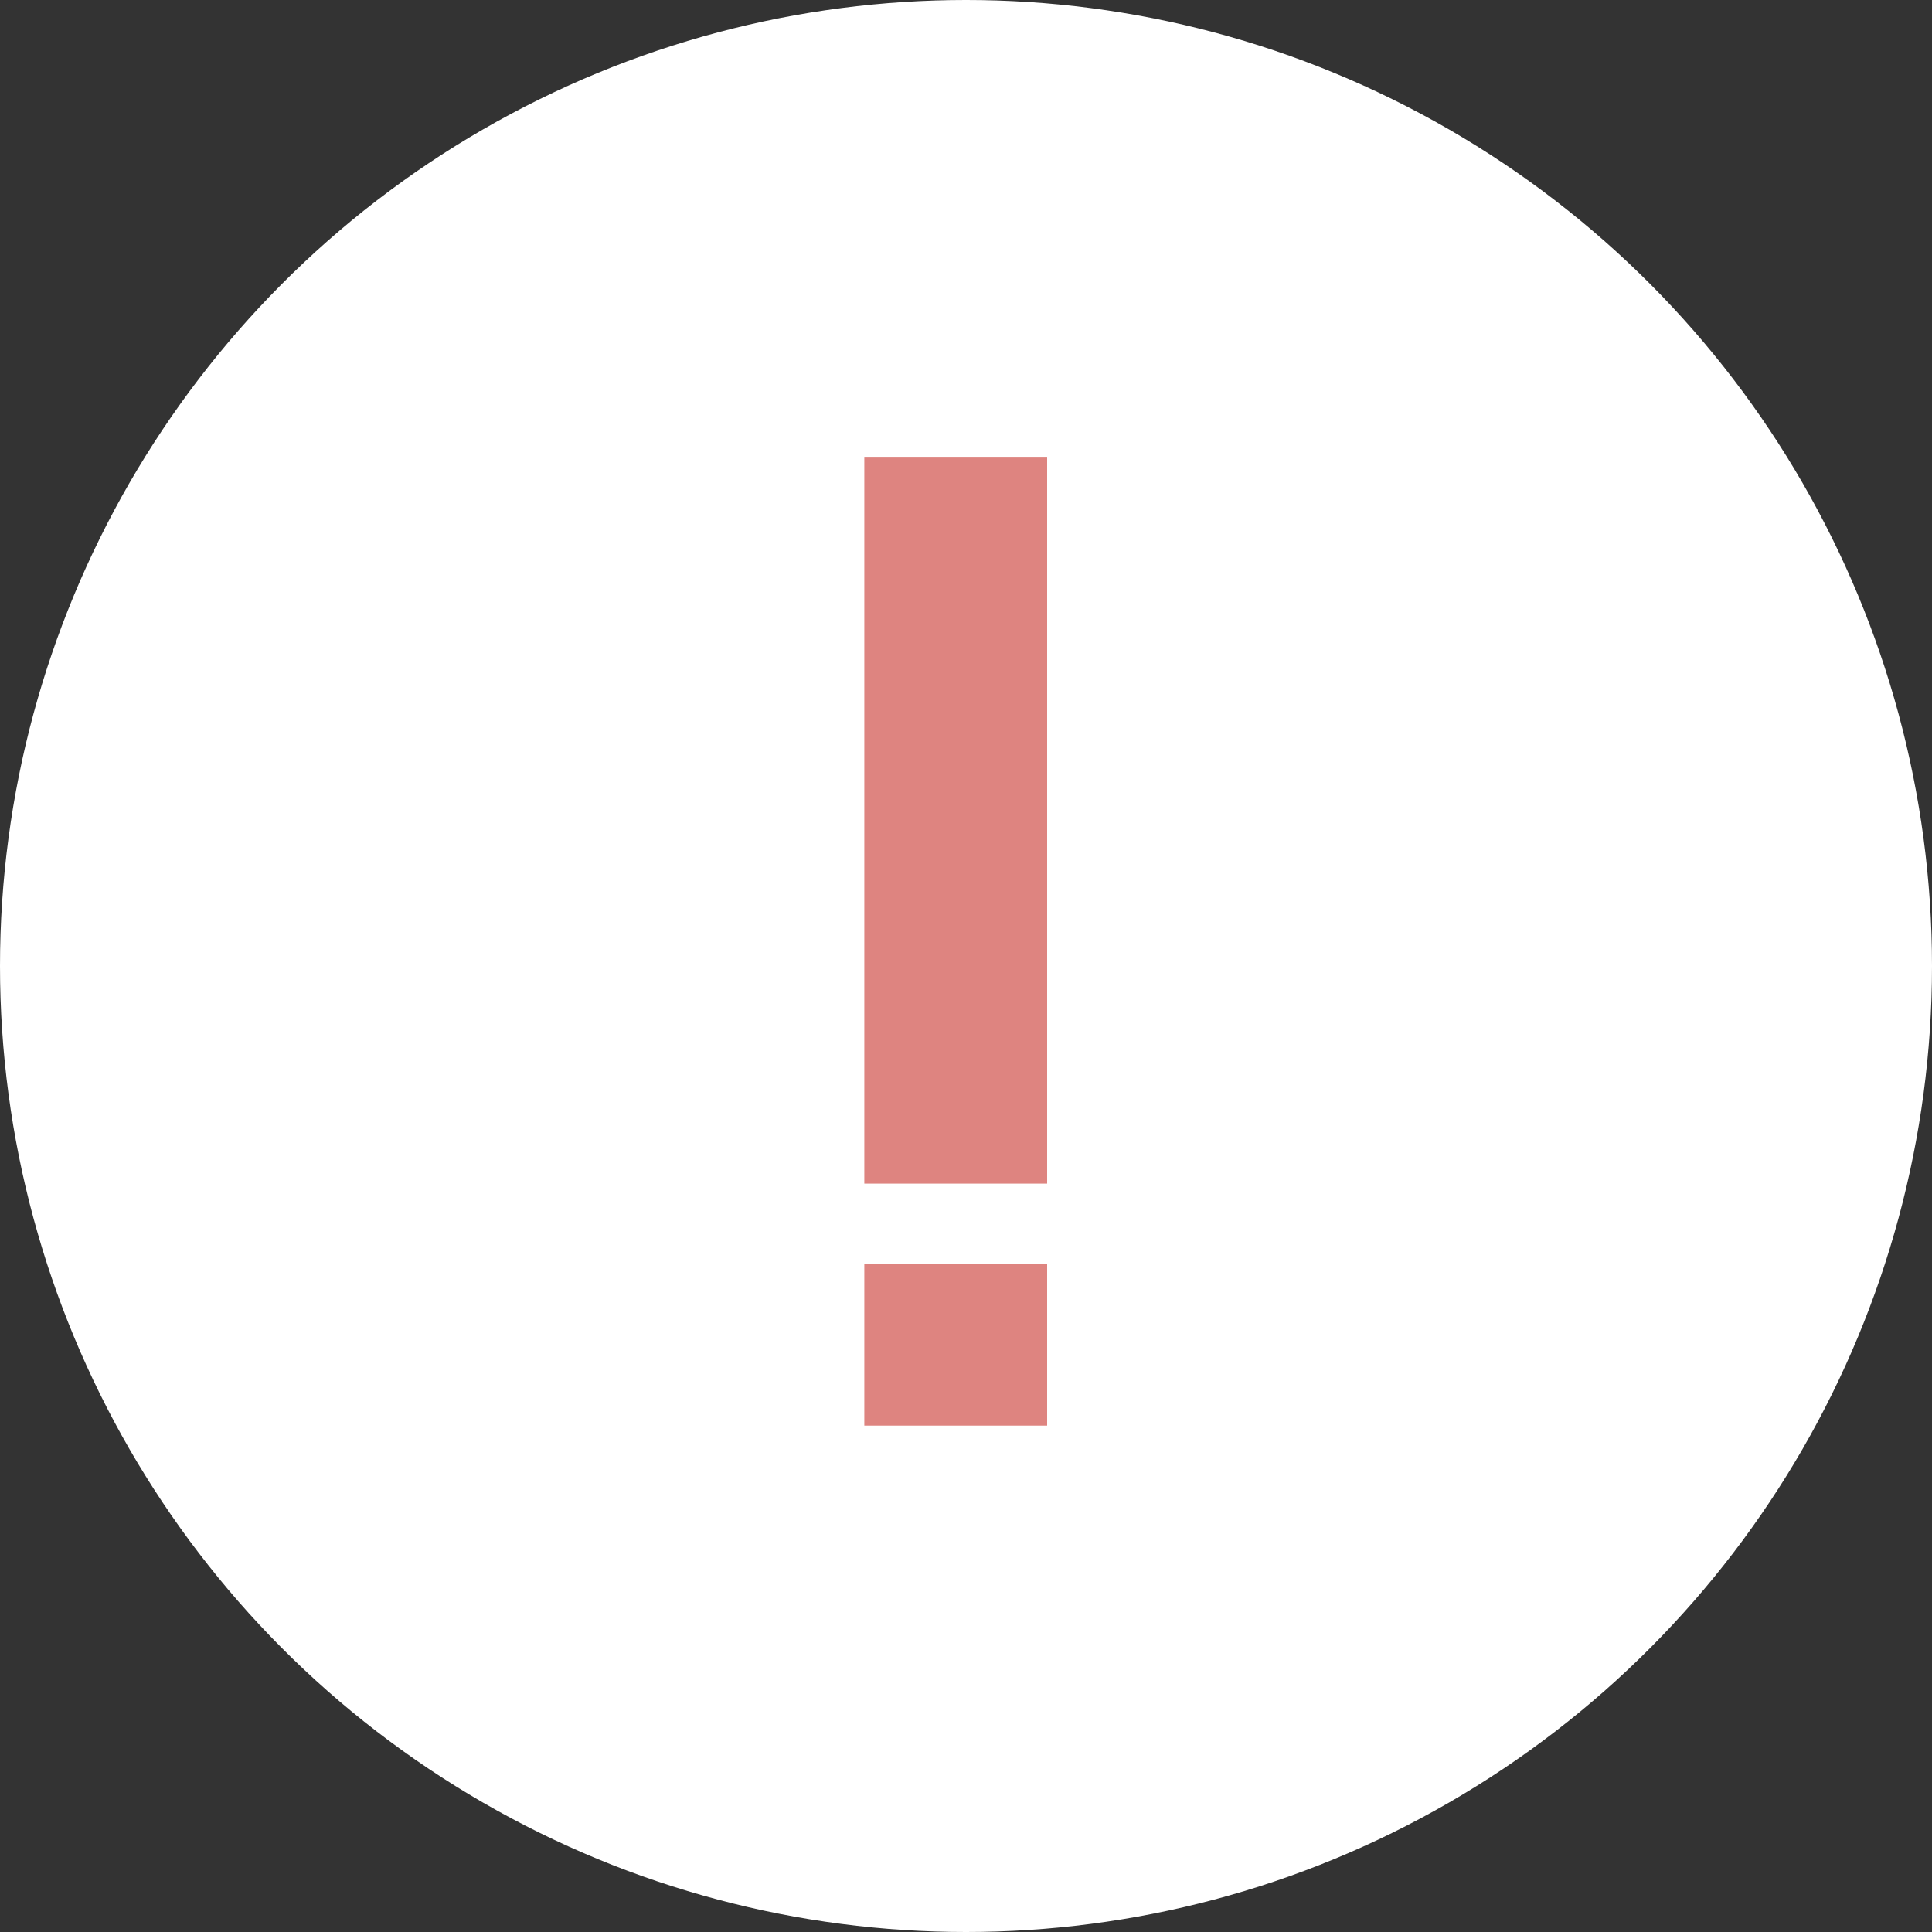
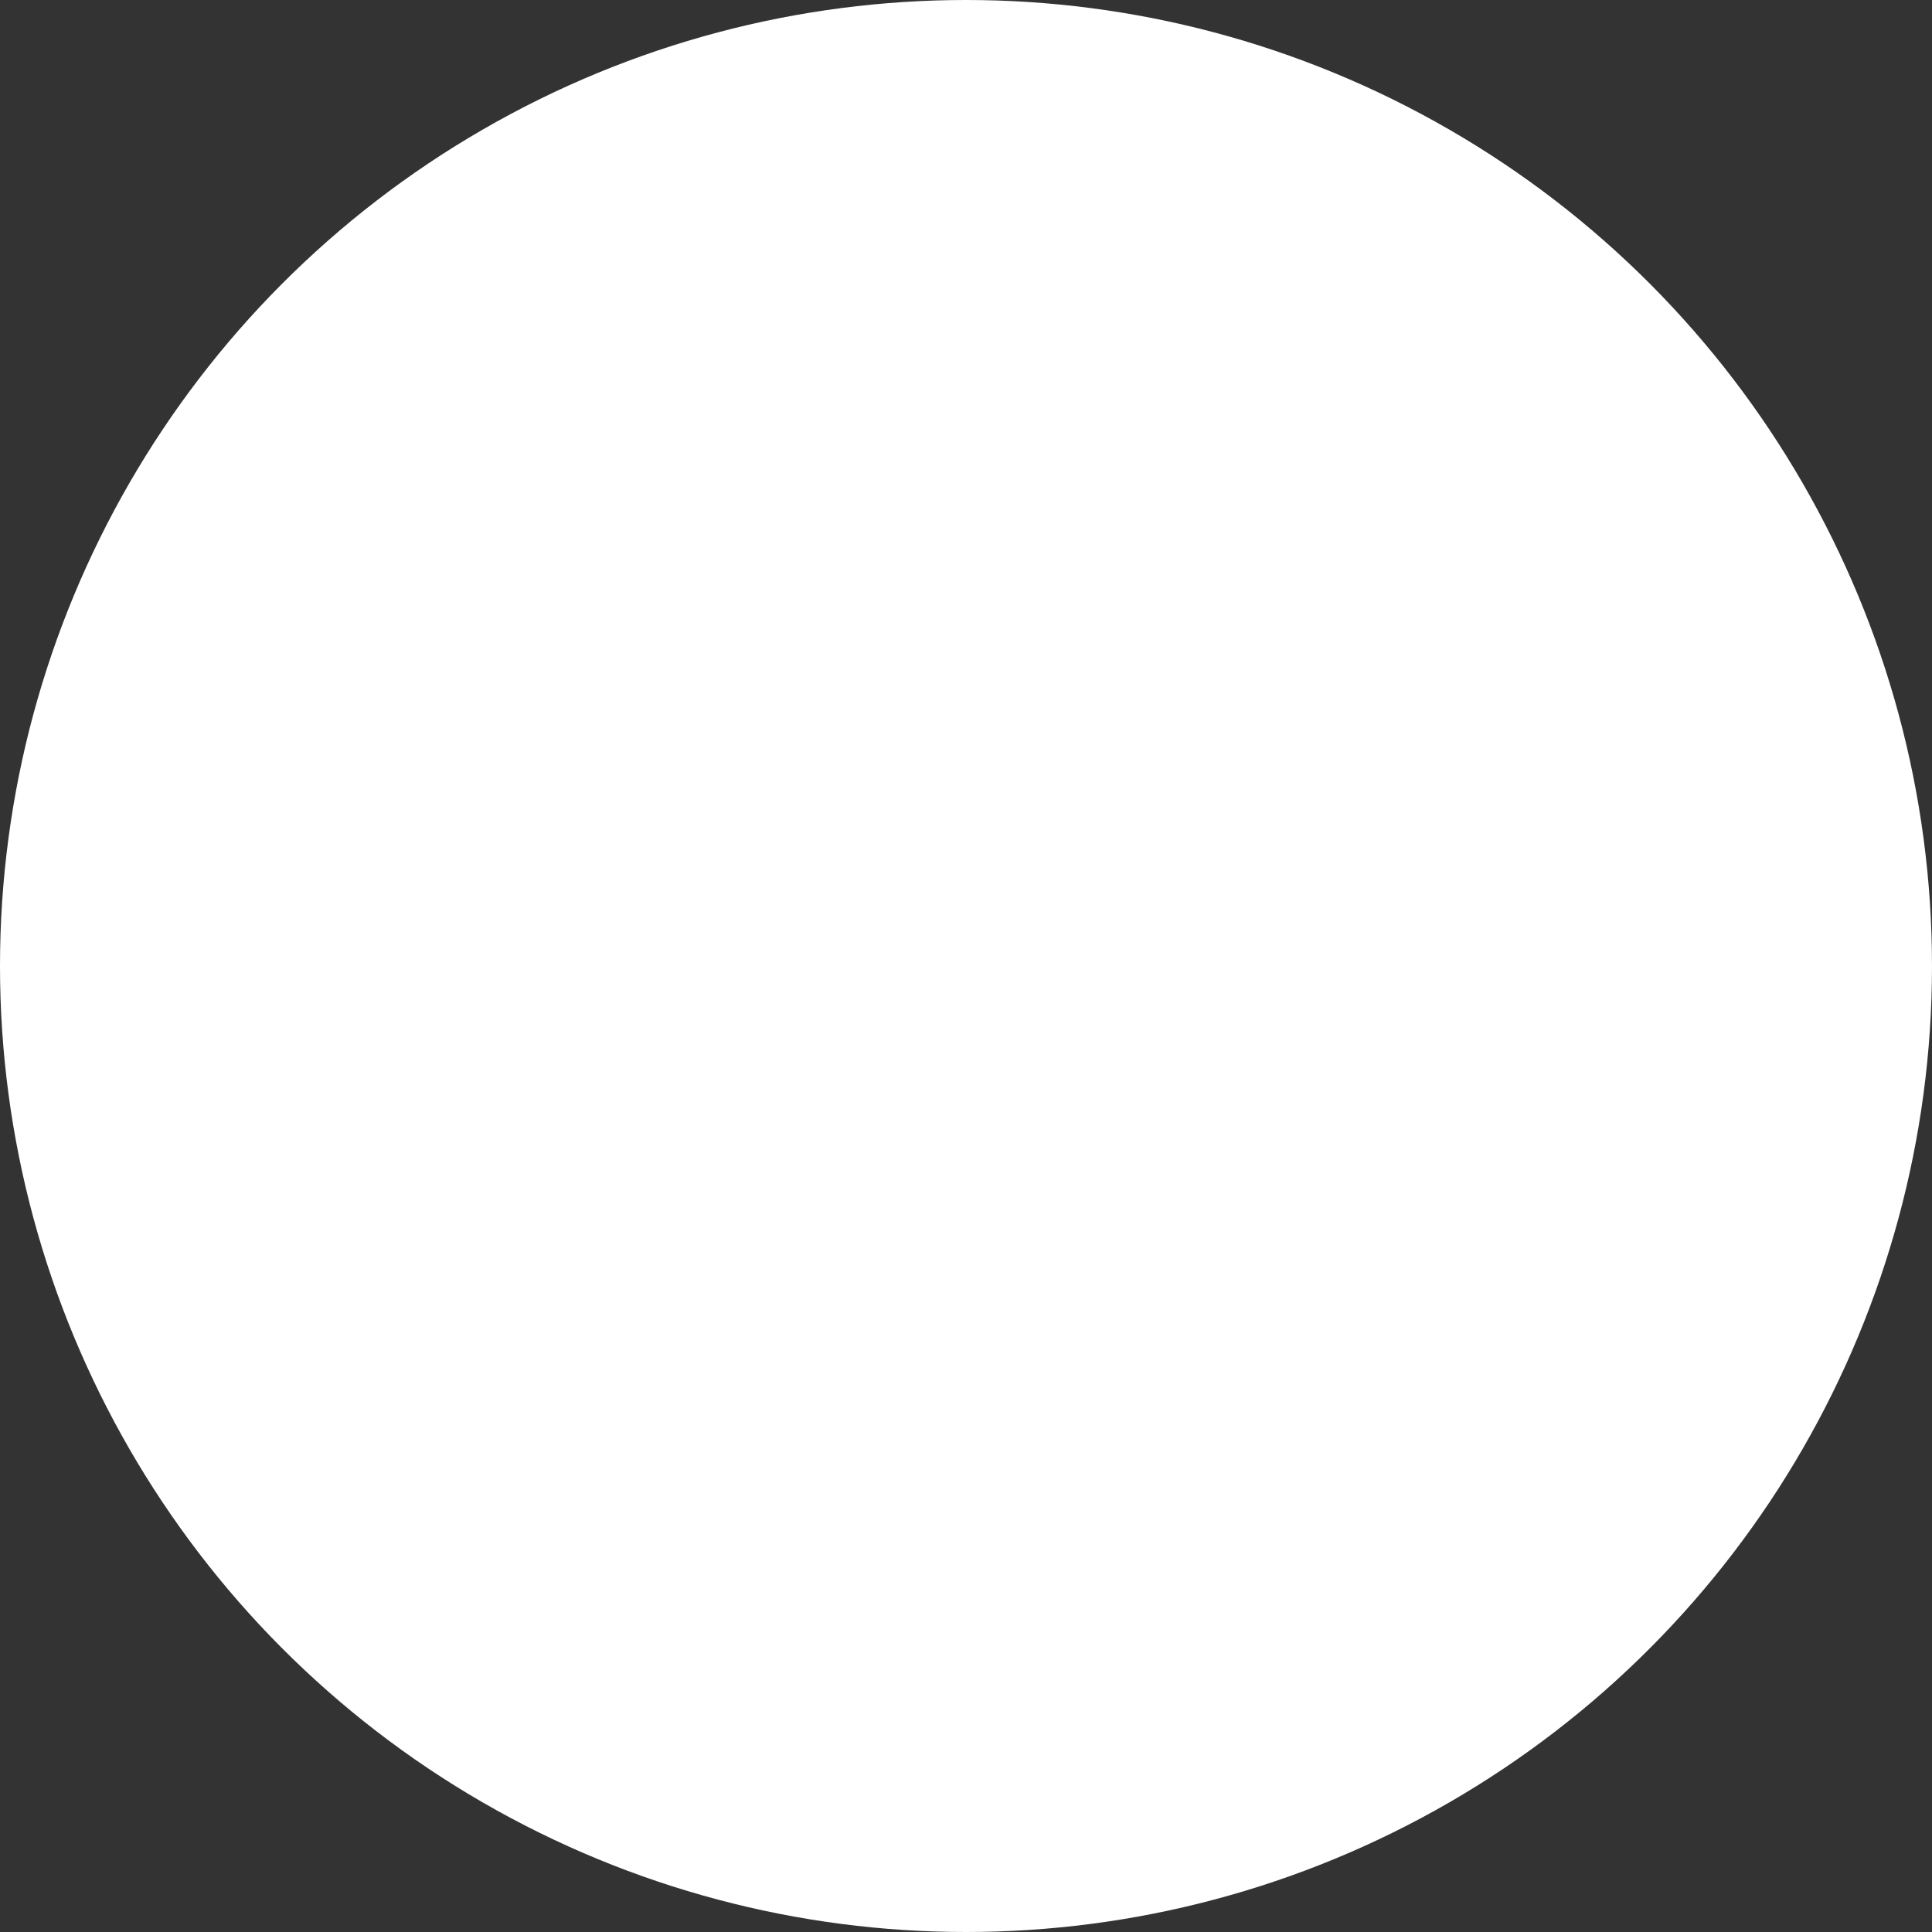
<svg xmlns="http://www.w3.org/2000/svg" width="38" height="38" viewBox="0 0 38 38" fill="none">
  <rect x="0" y="0" width="38" height="38" fill="#333333" stroke="none" />
  <circle cx="19" cy="19" r="19" fill="white" />
-   <path d="M17 28.04V24.867H20.596V28.04H17ZM17 23.28V9H20.596V23.28H17Z" fill="#DE8480" />
</svg>